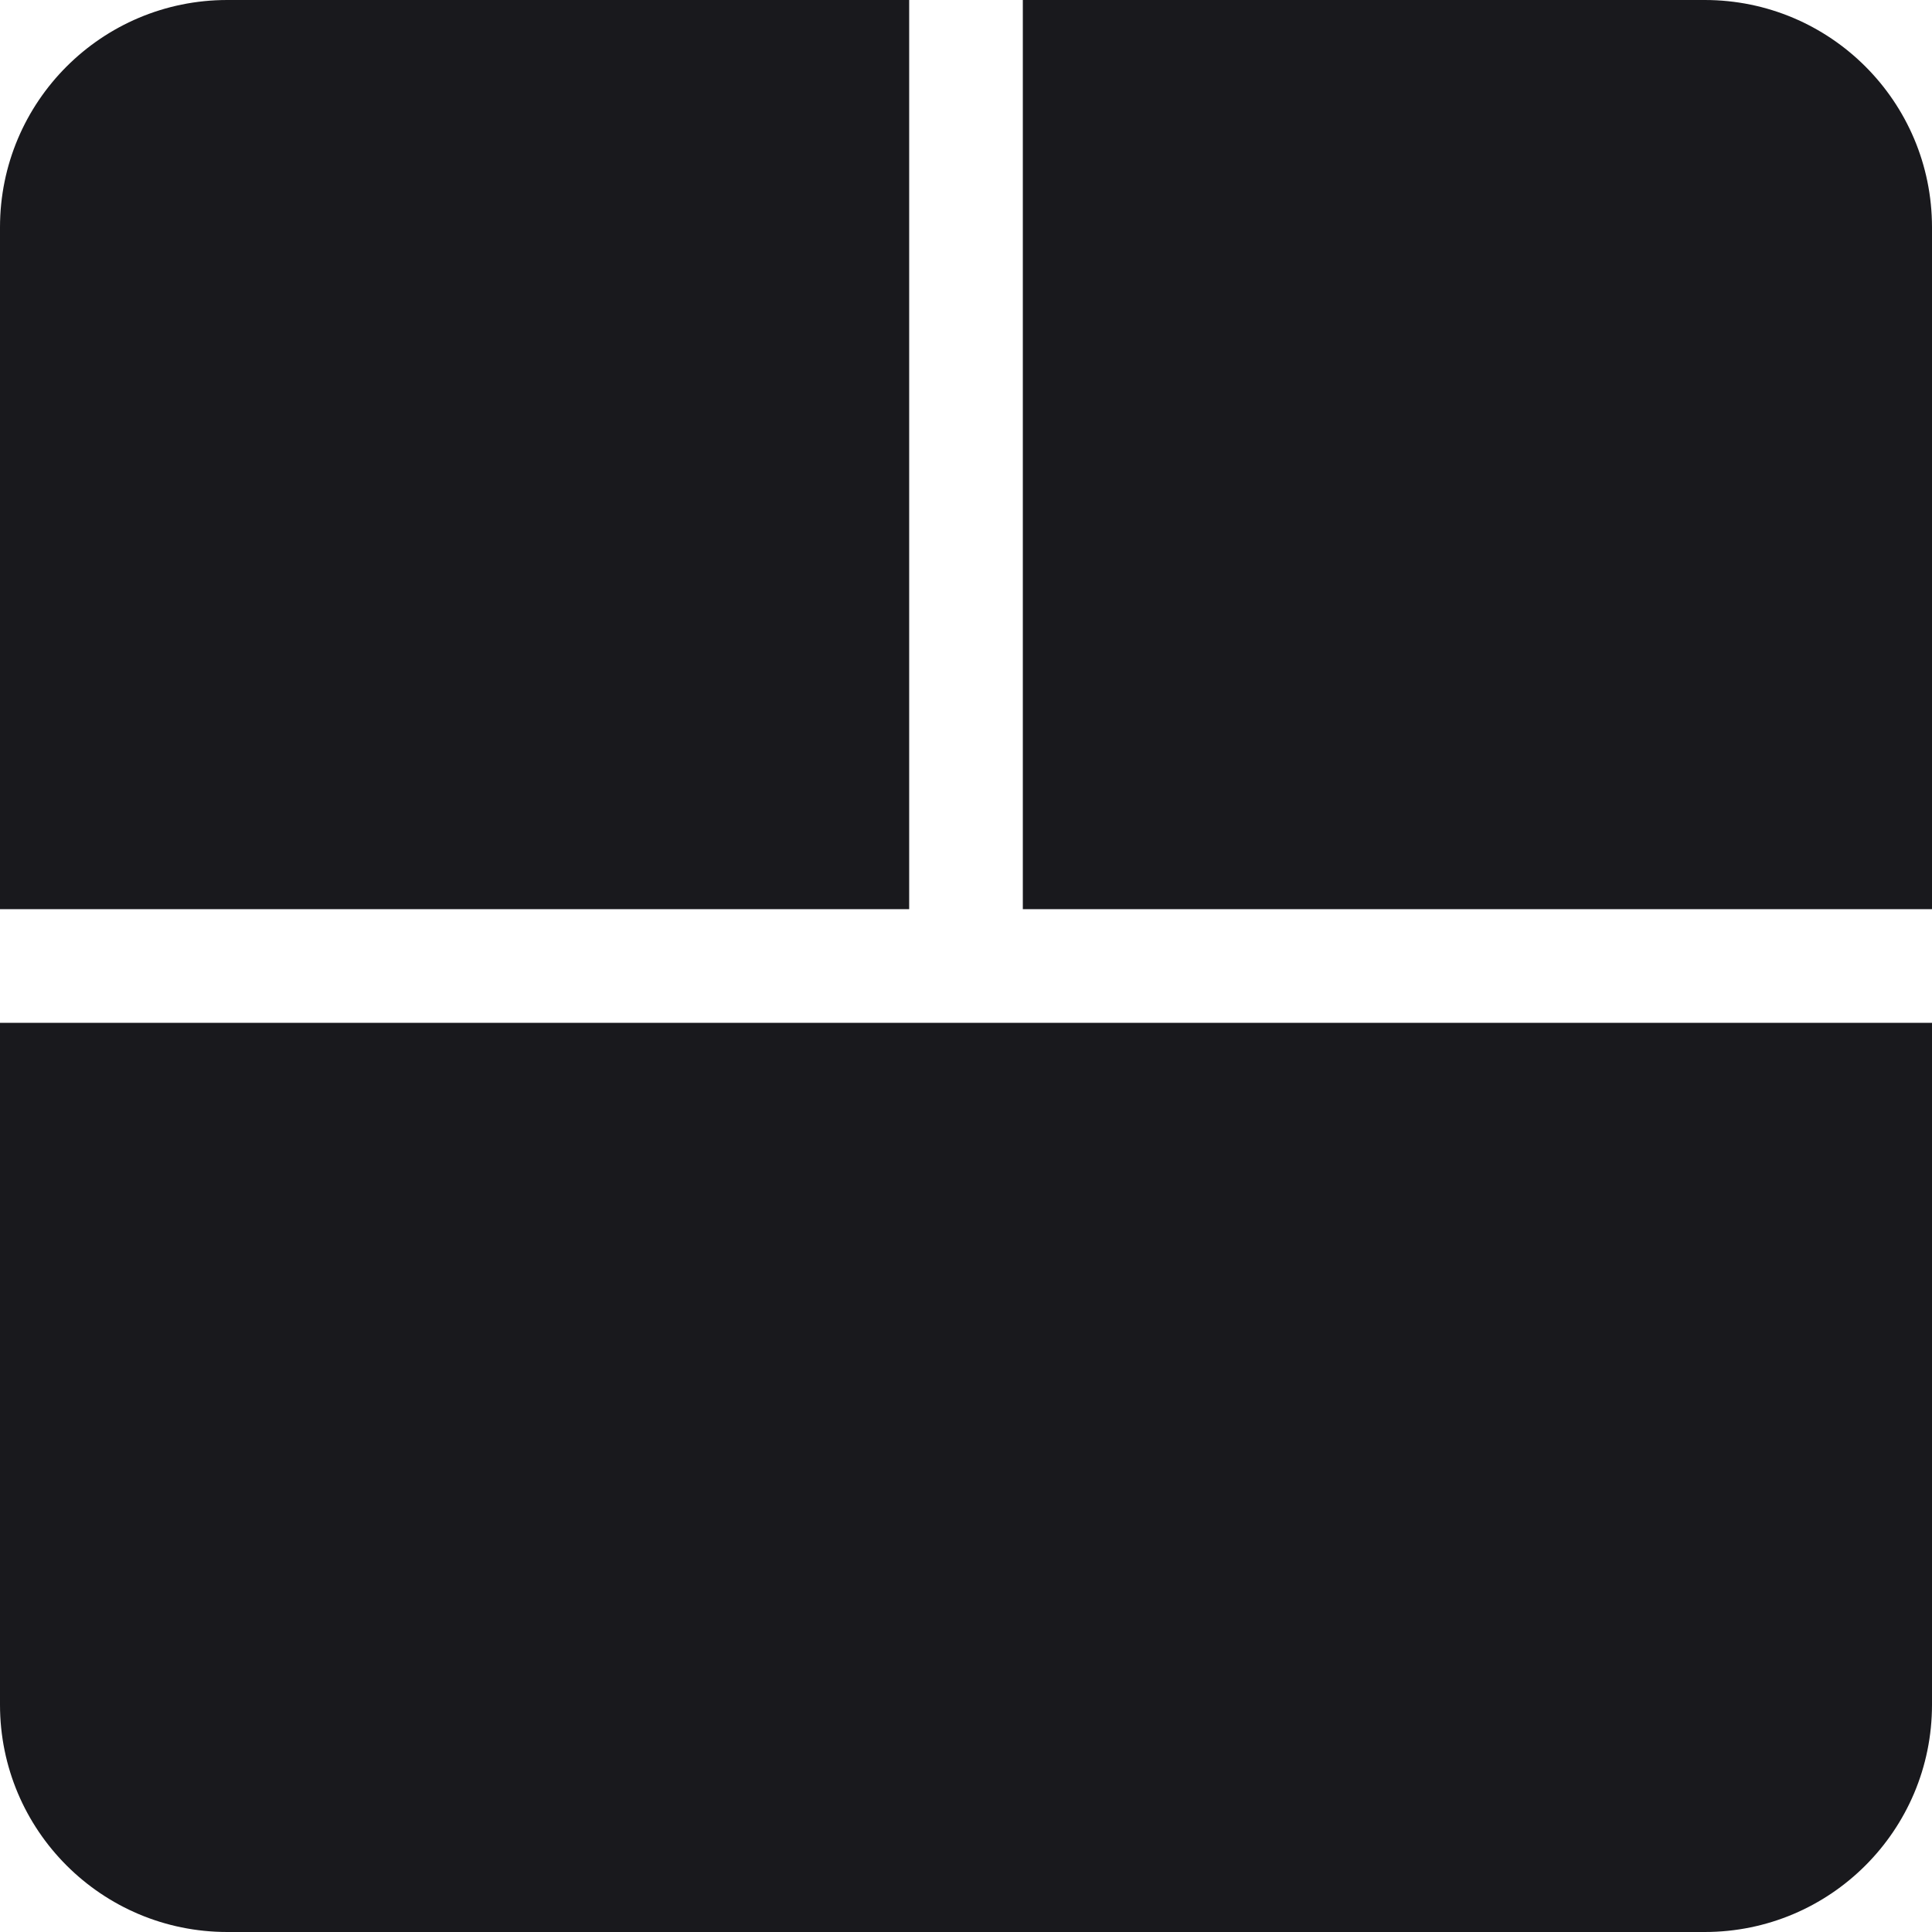
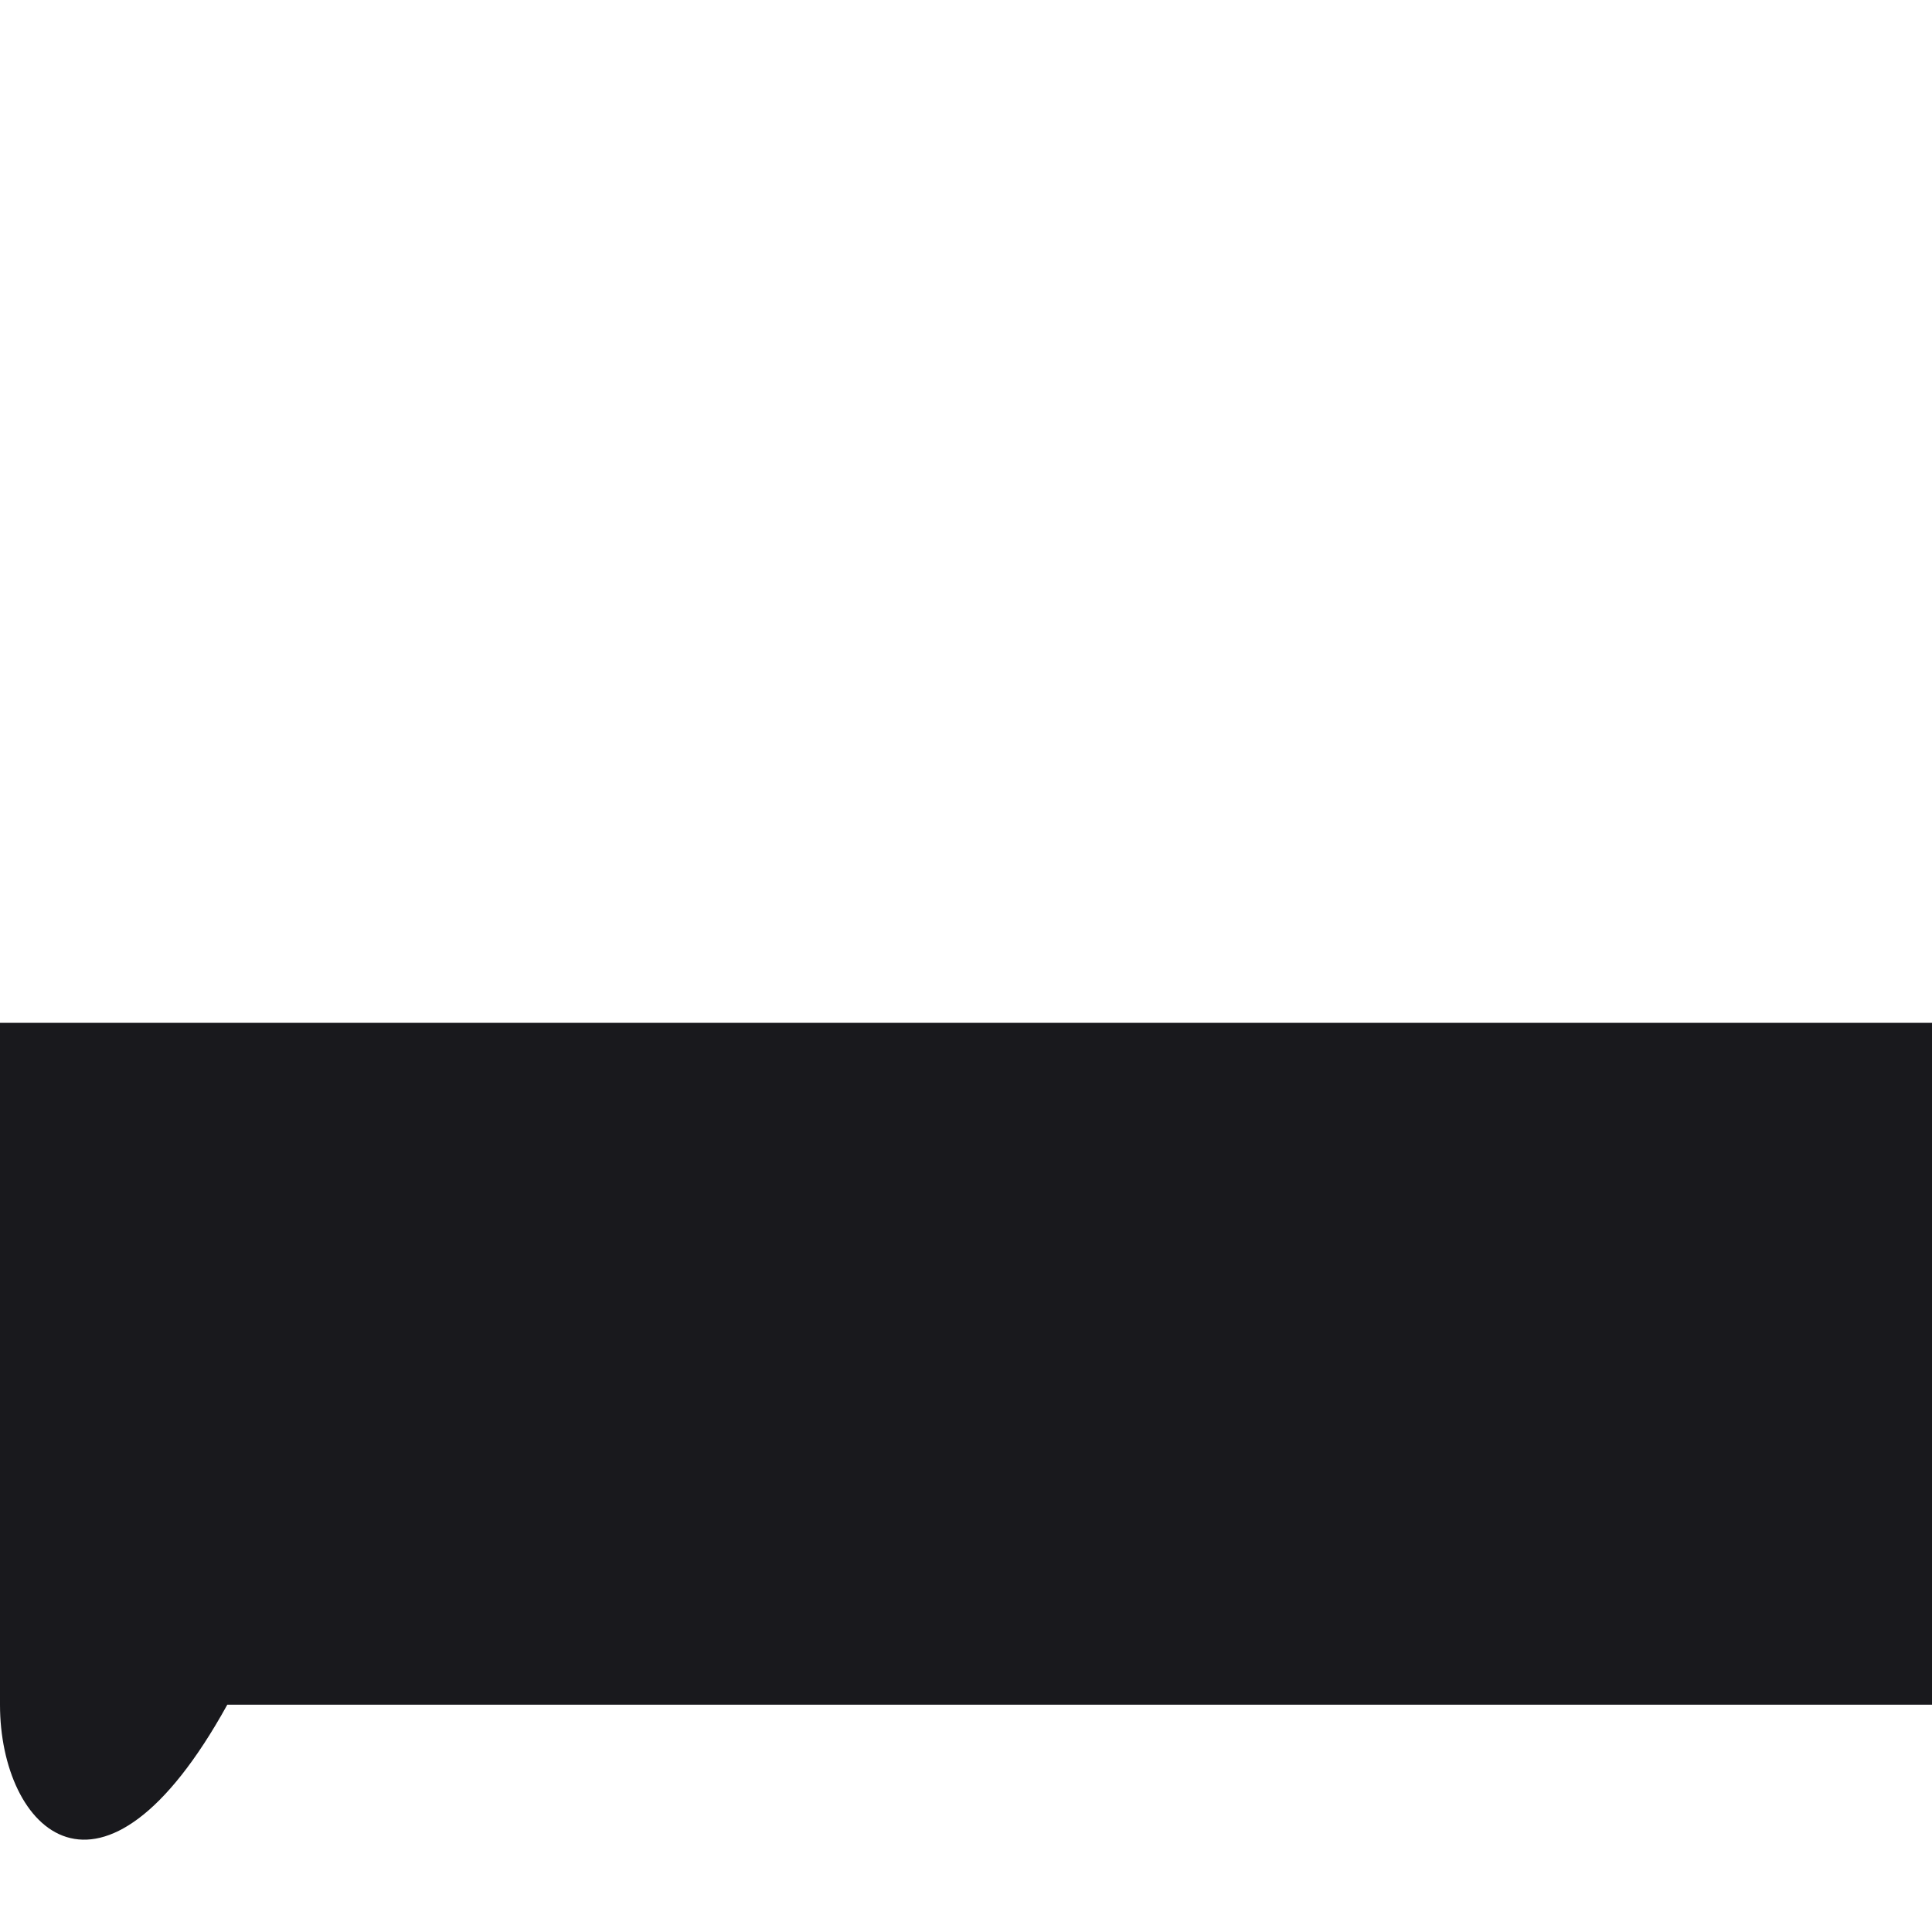
<svg xmlns="http://www.w3.org/2000/svg" width="17" height="17" viewBox="0 0 17 17" fill="none">
-   <path d="M0 2C0 0.895 0.895 0 2 0H8V8H0V2Z" fill="#19191D" />
-   <path d="M0 9H17V15C17 16.105 16.105 17 15 17H2C0.895 17 0 16.105 0 15V9Z" fill="#19191D" />
-   <path d="M9 0H15C16.105 0 17 0.895 17 2V8H9V0Z" fill="#19191D" />
+   <path d="M0 9H17V15H2C0.895 17 0 16.105 0 15V9Z" fill="#19191D" />
</svg>